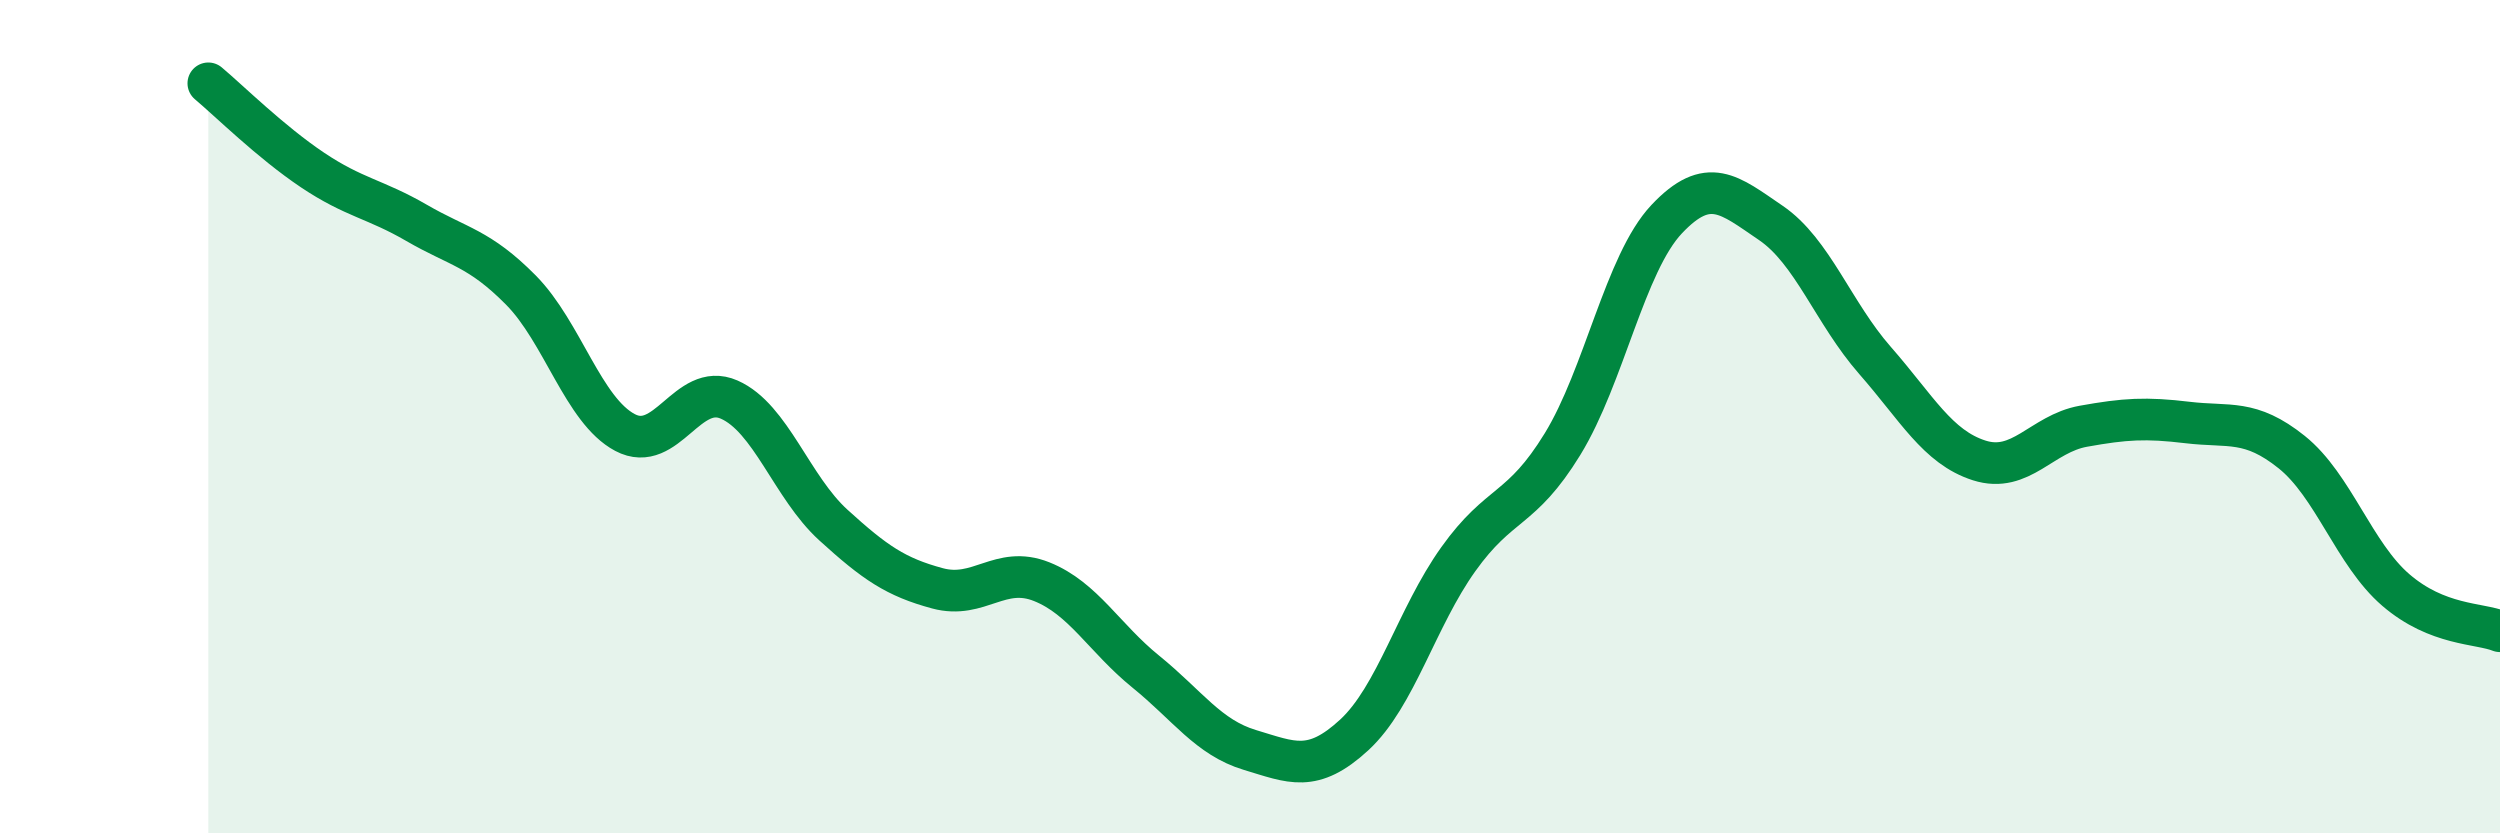
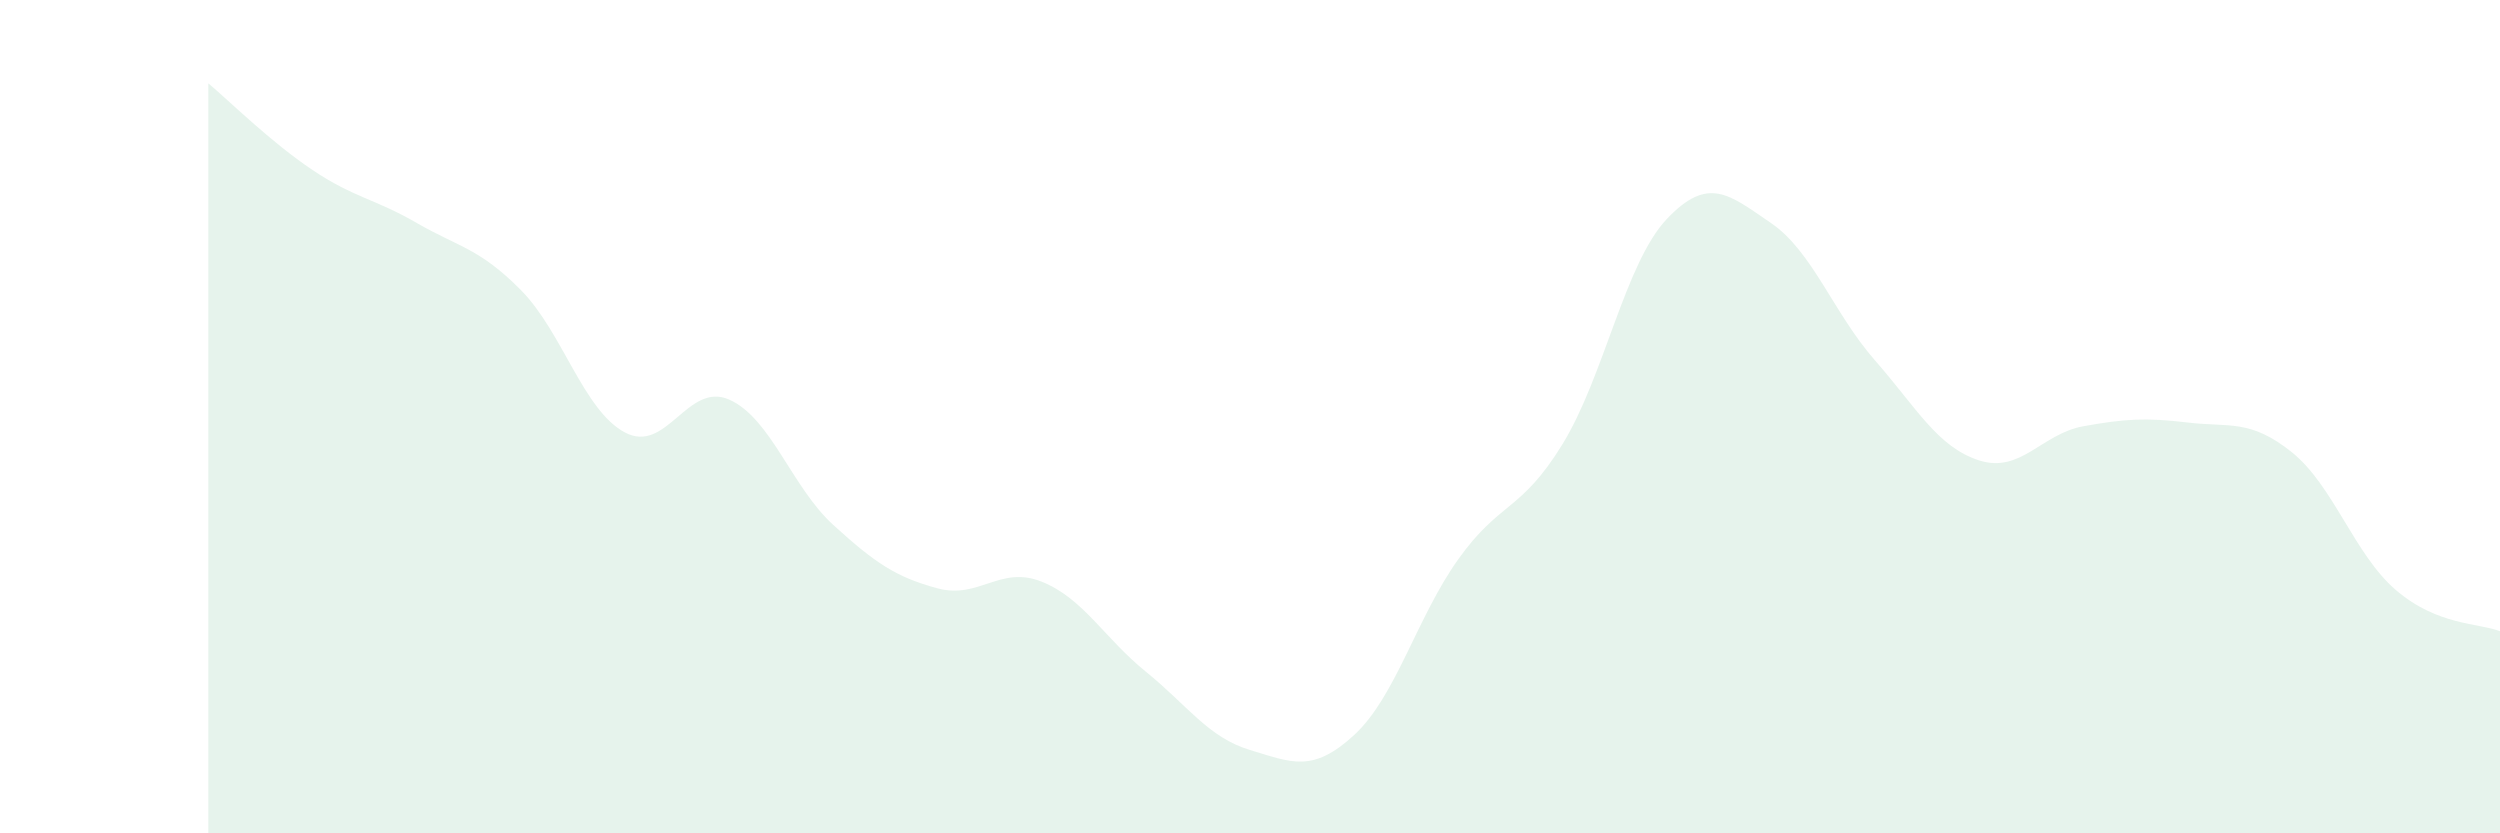
<svg xmlns="http://www.w3.org/2000/svg" width="60" height="20" viewBox="0 0 60 20">
-   <path d="M 5,2 C 5.5,2.42 6.5,3.41 7.5,4.08 C 8.5,4.75 9,4.77 10,5.35 C 11,5.93 11.5,5.95 12.5,6.96 C 13.5,7.97 14,9.85 15,10.38 C 16,10.91 16.5,9.15 17.5,9.59 C 18.5,10.03 19,11.69 20,12.6 C 21,13.51 21.5,13.85 22.5,14.12 C 23.5,14.39 24,13.56 25,13.96 C 26,14.36 26.5,15.31 27.5,16.12 C 28.5,16.93 29,17.7 30,18 C 31,18.3 31.5,18.56 32.5,17.64 C 33.5,16.72 34,14.82 35,13.42 C 36,12.02 36.5,12.29 37.5,10.66 C 38.5,9.03 39,6.32 40,5.26 C 41,4.2 41.5,4.67 42.5,5.35 C 43.5,6.03 44,7.51 45,8.65 C 46,9.79 46.5,10.73 47.5,11.05 C 48.5,11.37 49,10.41 50,10.23 C 51,10.05 51.5,10.02 52.5,10.14 C 53.5,10.26 54,10.05 55,10.85 C 56,11.65 56.5,13.3 57.5,14.16 C 58.5,15.02 59.5,14.95 60,15.15L60 20L5 20Z" fill="#008740" opacity="0.1" stroke-linecap="round" stroke-linejoin="round" />
-   <path d="M 5,2 C 5.5,2.42 6.5,3.41 7.5,4.08 C 8.5,4.75 9,4.77 10,5.35 C 11,5.93 11.5,5.95 12.5,6.96 C 13.5,7.97 14,9.85 15,10.38 C 16,10.91 16.5,9.15 17.5,9.59 C 18.5,10.03 19,11.69 20,12.6 C 21,13.51 21.5,13.85 22.5,14.12 C 23.5,14.39 24,13.56 25,13.96 C 26,14.36 26.5,15.31 27.5,16.12 C 28.5,16.93 29,17.7 30,18 C 31,18.3 31.5,18.56 32.5,17.64 C 33.5,16.72 34,14.82 35,13.42 C 36,12.02 36.5,12.29 37.5,10.66 C 38.5,9.03 39,6.32 40,5.26 C 41,4.2 41.5,4.67 42.5,5.35 C 43.5,6.03 44,7.51 45,8.65 C 46,9.79 46.5,10.73 47.5,11.05 C 48.5,11.37 49,10.41 50,10.23 C 51,10.05 51.5,10.02 52.5,10.14 C 53.5,10.26 54,10.05 55,10.85 C 56,11.65 56.5,13.3 57.5,14.16 C 58.5,15.02 59.5,14.95 60,15.15" stroke="#008740" stroke-width="1" fill="none" stroke-linecap="round" stroke-linejoin="round" />
+   <path d="M 5,2 C 5.5,2.42 6.5,3.41 7.5,4.08 C 8.5,4.75 9,4.77 10,5.35 C 11,5.93 11.5,5.95 12.5,6.96 C 13.5,7.97 14,9.85 15,10.38 C 16,10.91 16.5,9.15 17.5,9.59 C 18.5,10.03 19,11.69 20,12.6 C 21,13.51 21.5,13.85 22.5,14.12 C 23.5,14.39 24,13.56 25,13.96 C 26,14.36 26.5,15.31 27.5,16.12 C 28.5,16.93 29,17.7 30,18 C 31,18.3 31.5,18.56 32.5,17.64 C 33.5,16.72 34,14.82 35,13.42 C 36,12.02 36.5,12.29 37.5,10.66 C 38.5,9.03 39,6.32 40,5.26 C 41,4.2 41.5,4.67 42.5,5.35 C 43.5,6.03 44,7.51 45,8.65 C 46,9.79 46.5,10.73 47.5,11.05 C 48.5,11.37 49,10.41 50,10.23 C 51,10.05 51.5,10.02 52.5,10.14 C 53.5,10.26 54,10.05 55,10.85 C 56,11.65 56.5,13.3 57.5,14.16 C 58.5,15.02 59.5,14.95 60,15.15L60 20L5 20" fill="#008740" opacity="0.1" stroke-linecap="round" stroke-linejoin="round" />
</svg>